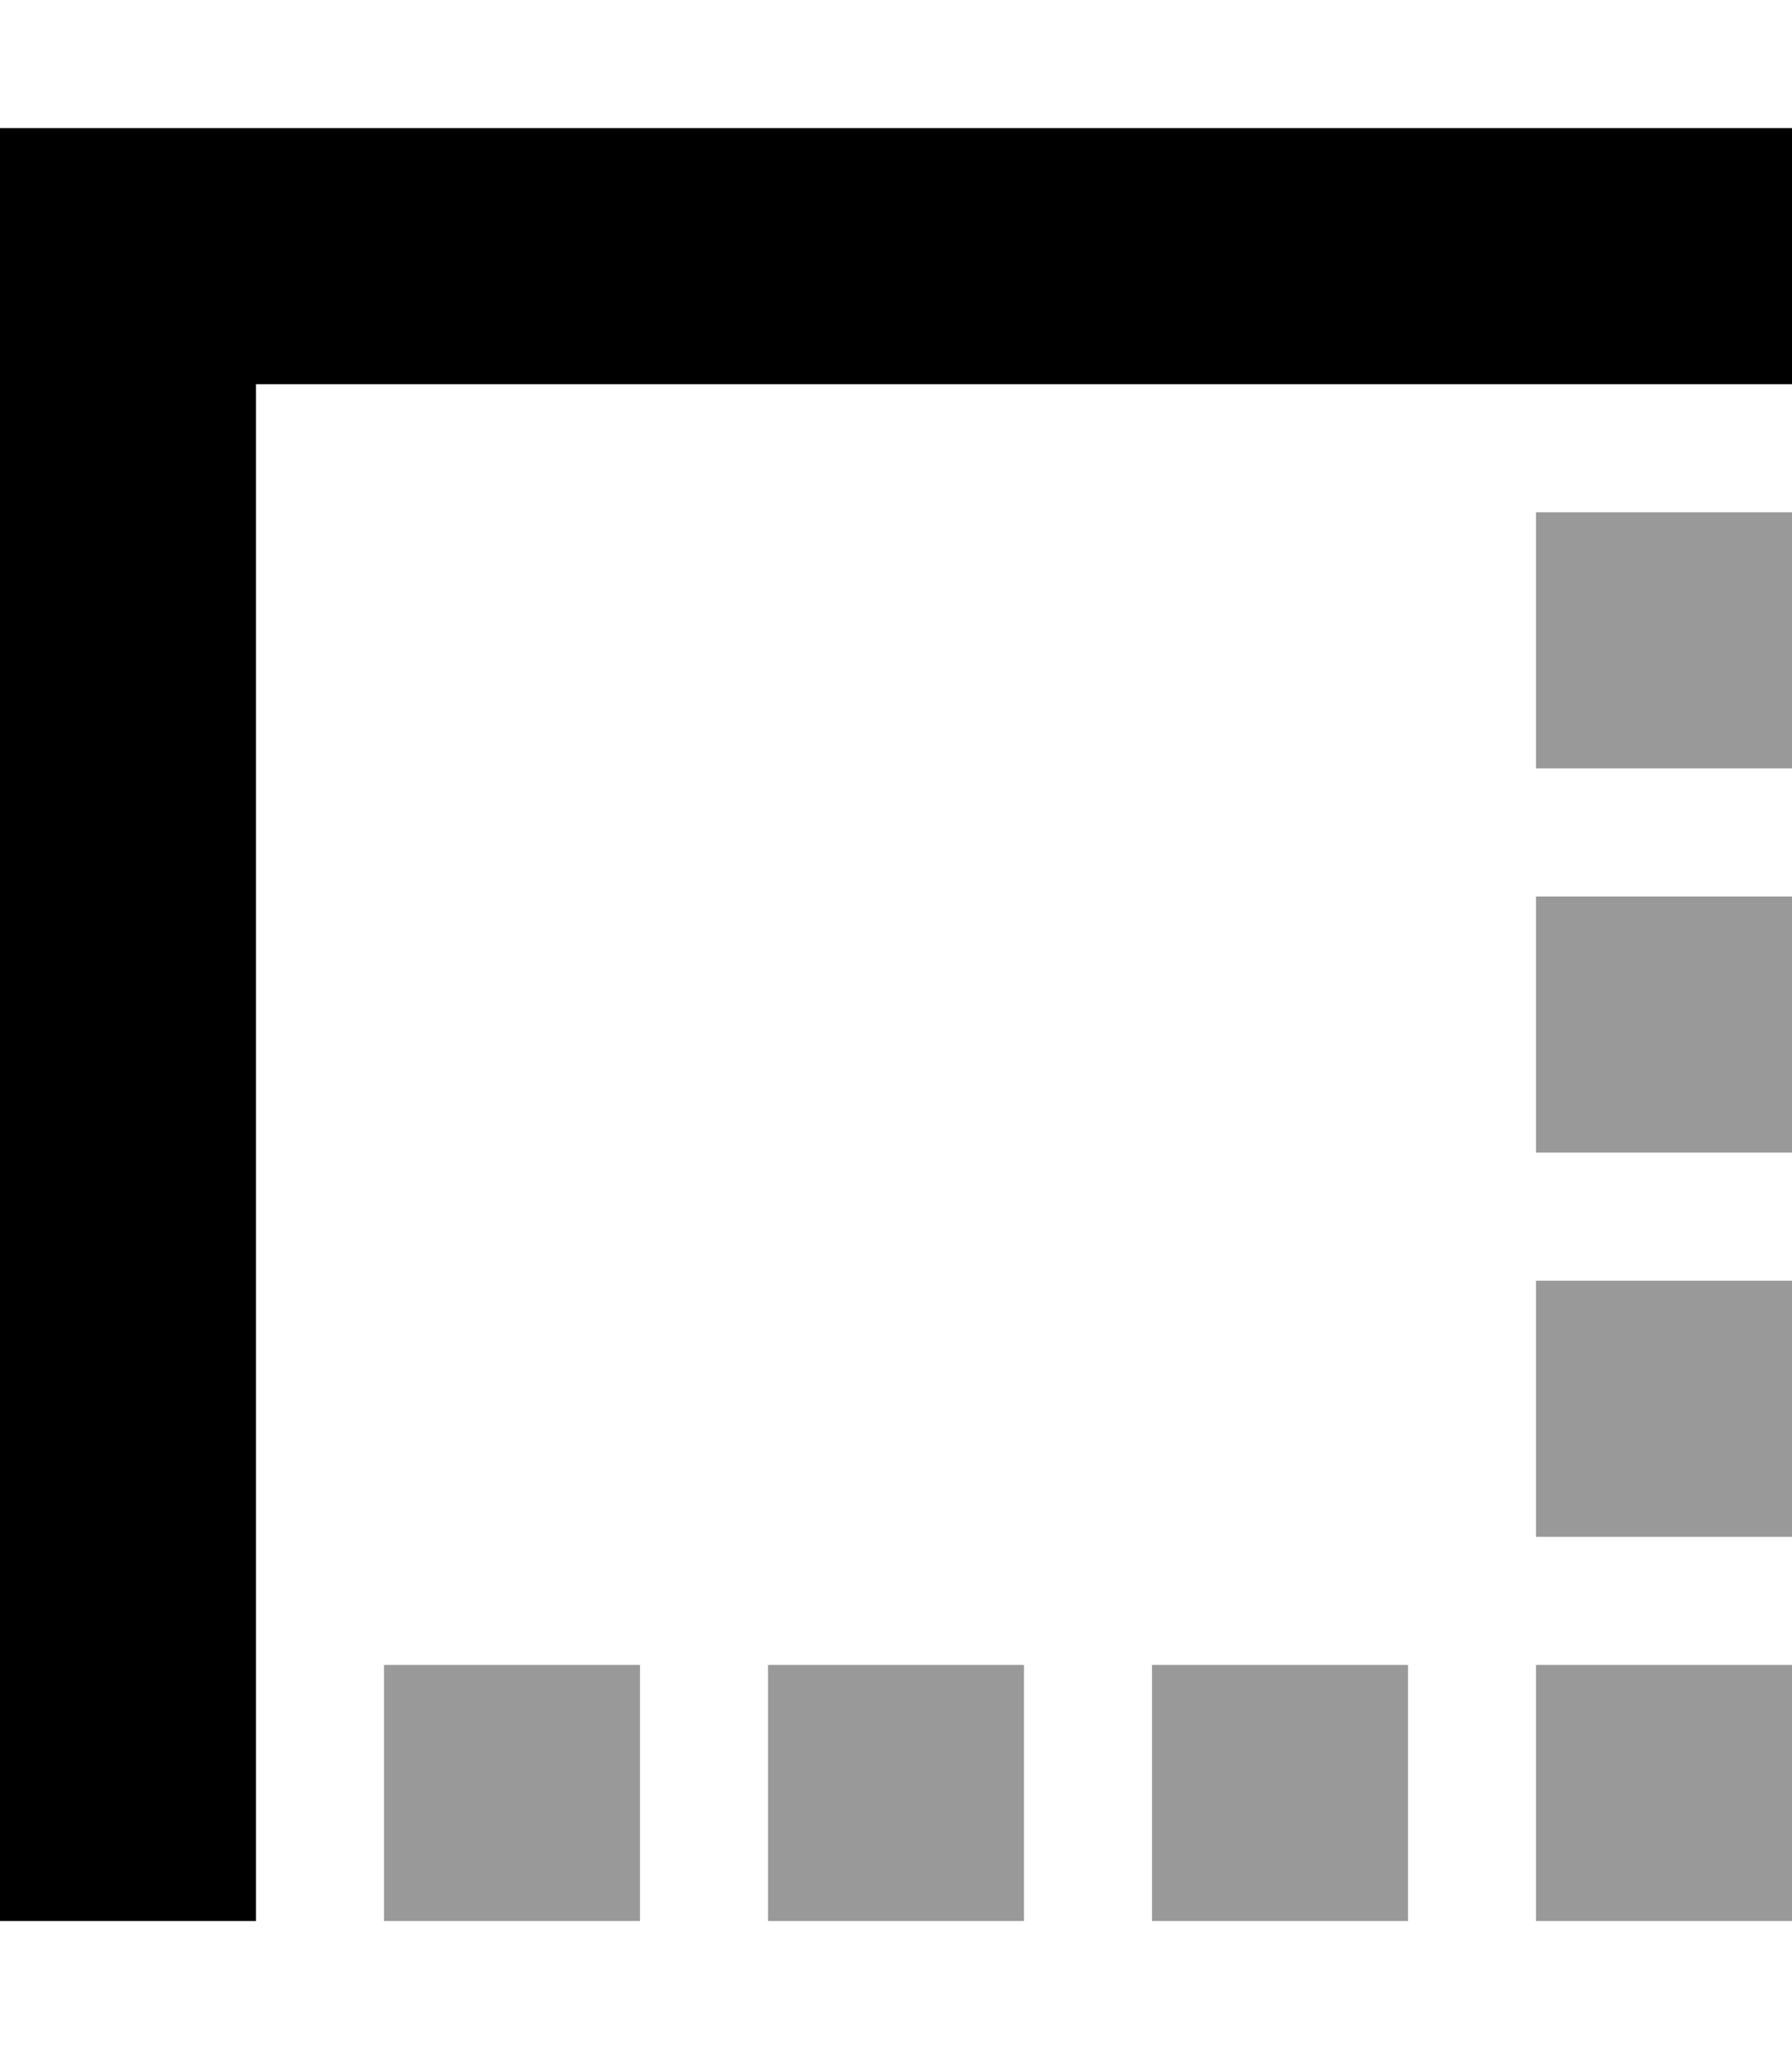
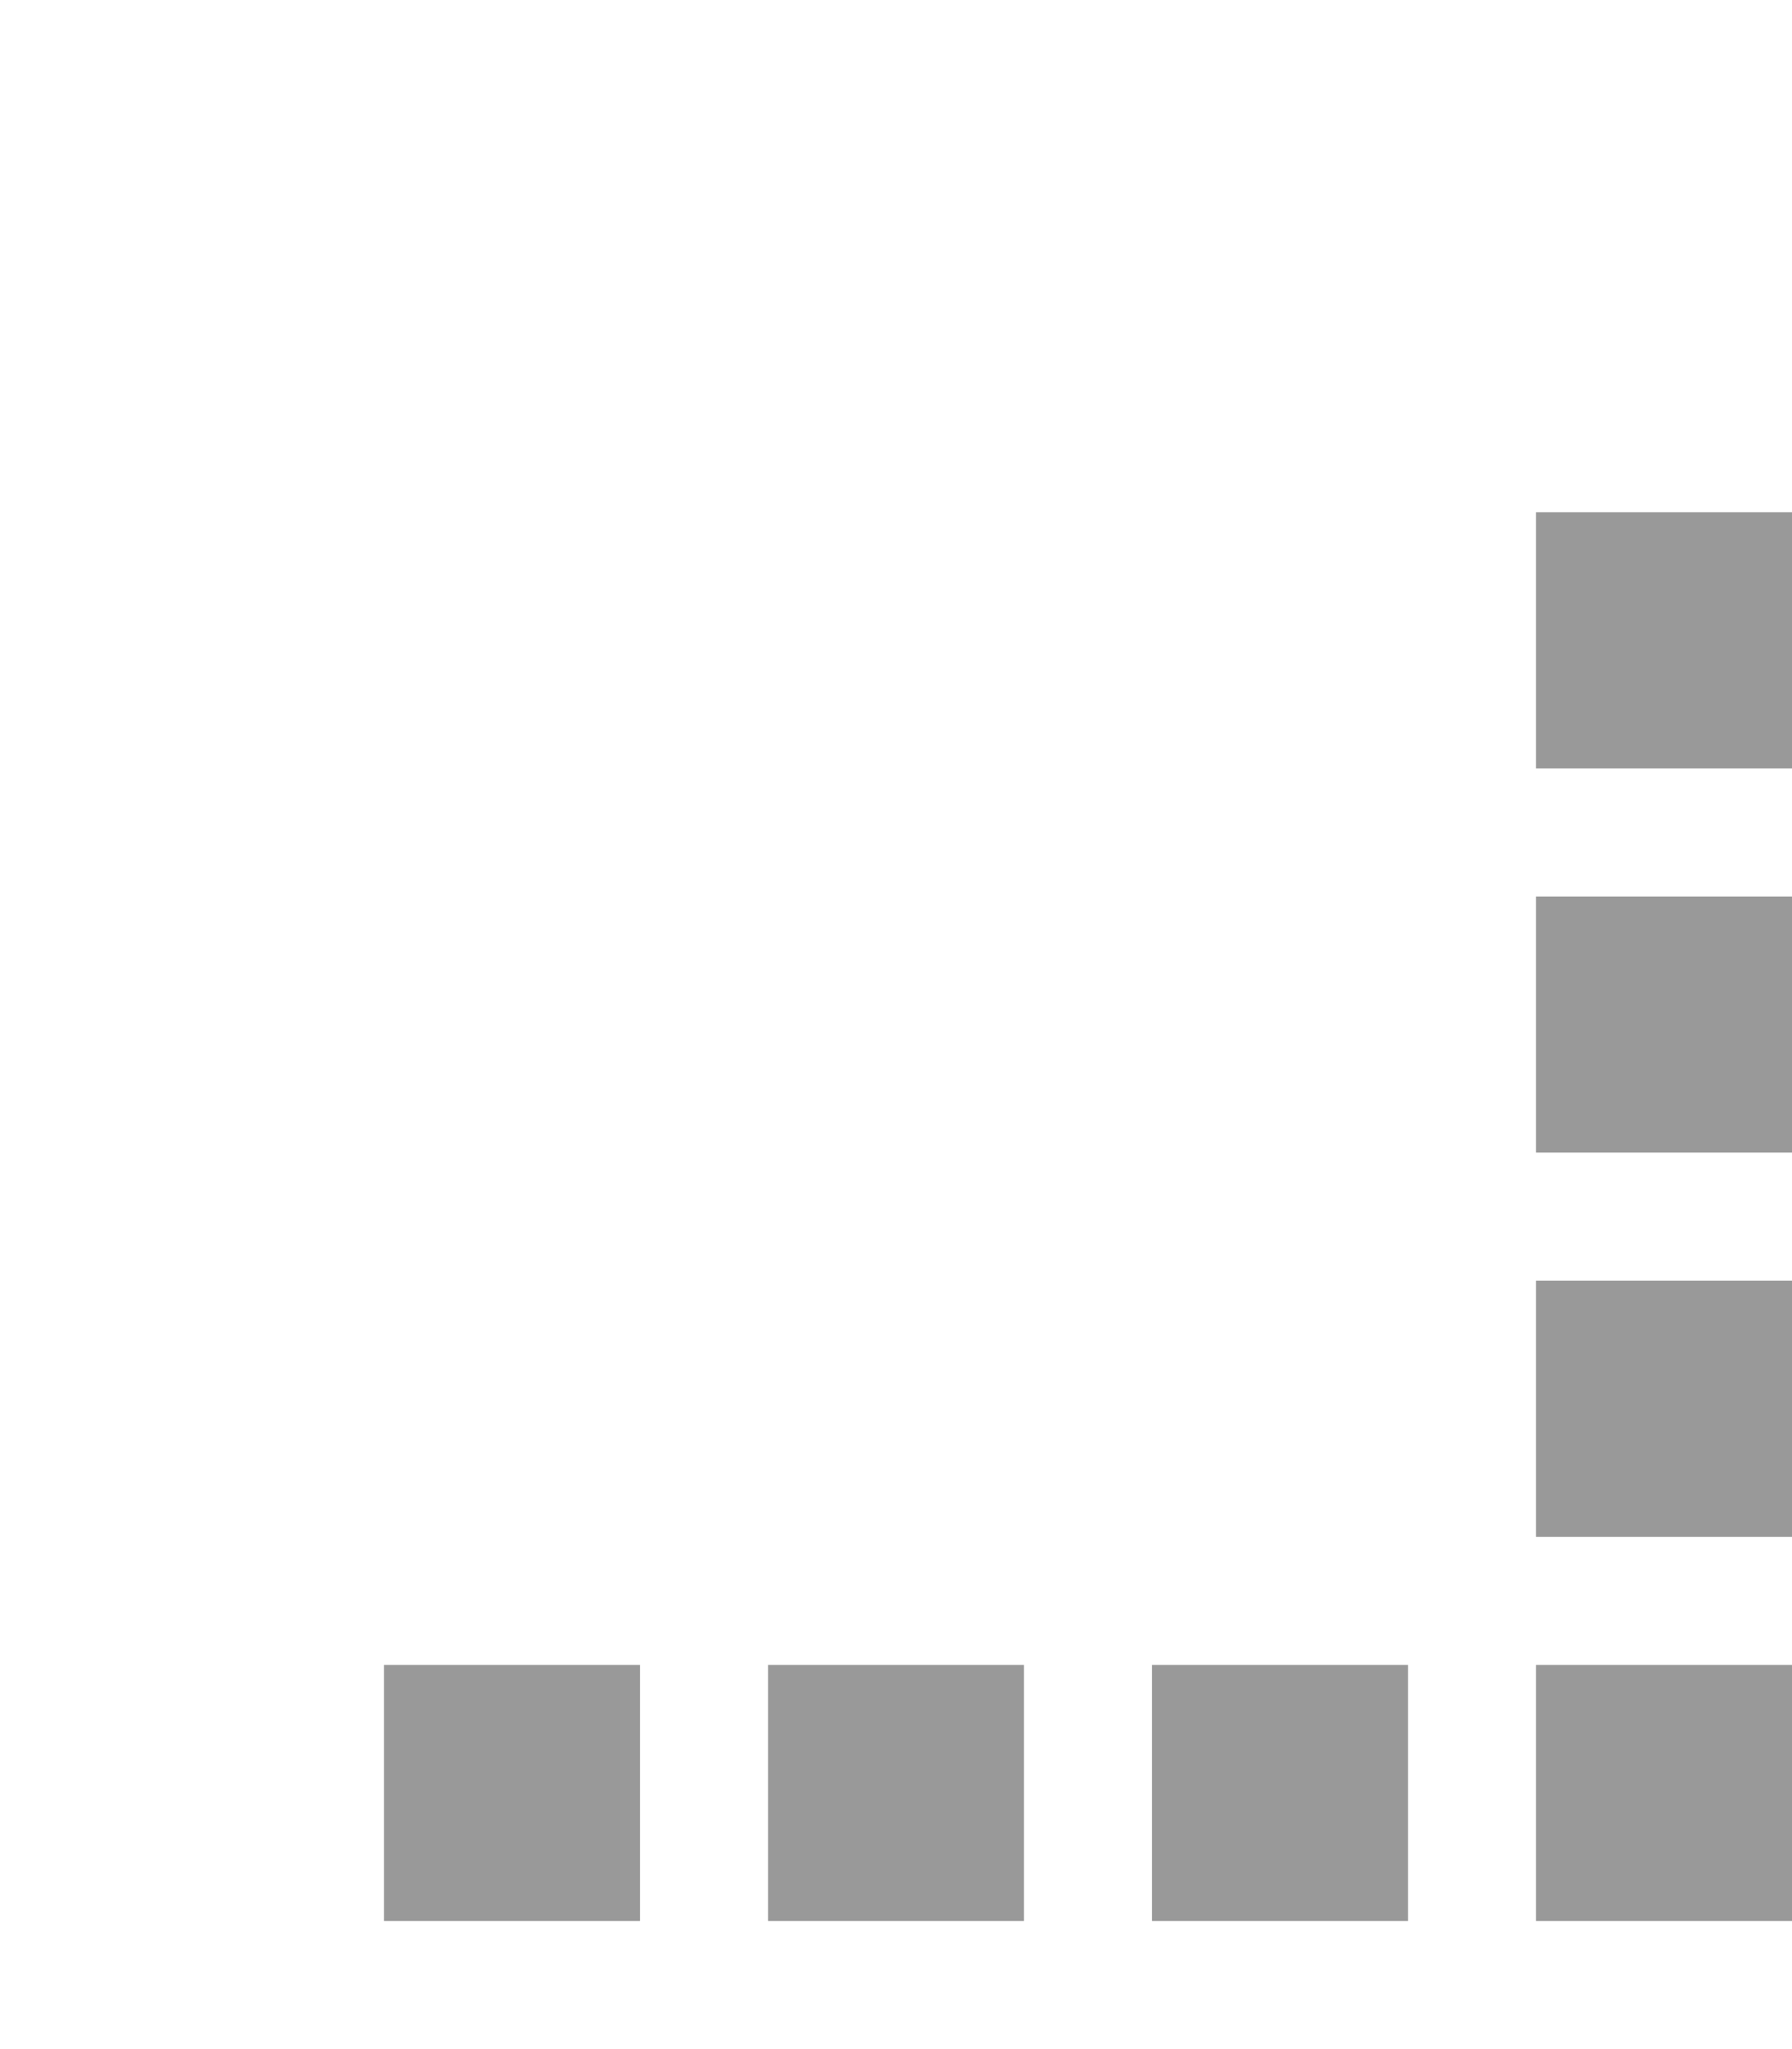
<svg xmlns="http://www.w3.org/2000/svg" viewBox="0 0 448 512">
  <defs>
    <style>.fa-secondary{opacity:.4}</style>
  </defs>
  <path class="fa-secondary" d="M96 416l0 64 64 0 0-64-64 0zm96 0l0 64 64 0 0-64-64 0zm96 0l0 64 64 0 0-64-64 0zm96-288l0 64 64 0 0-64-64 0zm0 96l0 64 64 0 0-64-64 0zm0 96l0 64 64 0 0-64-64 0zm0 96l0 64 64 0 0-64-64 0z" />
-   <path class="fa-primary" d="M0 480l0-32L0 64 0 32l32 0 384 0 32 0 0 64-32 0L64 96l0 352 0 32L0 480z" />
</svg>